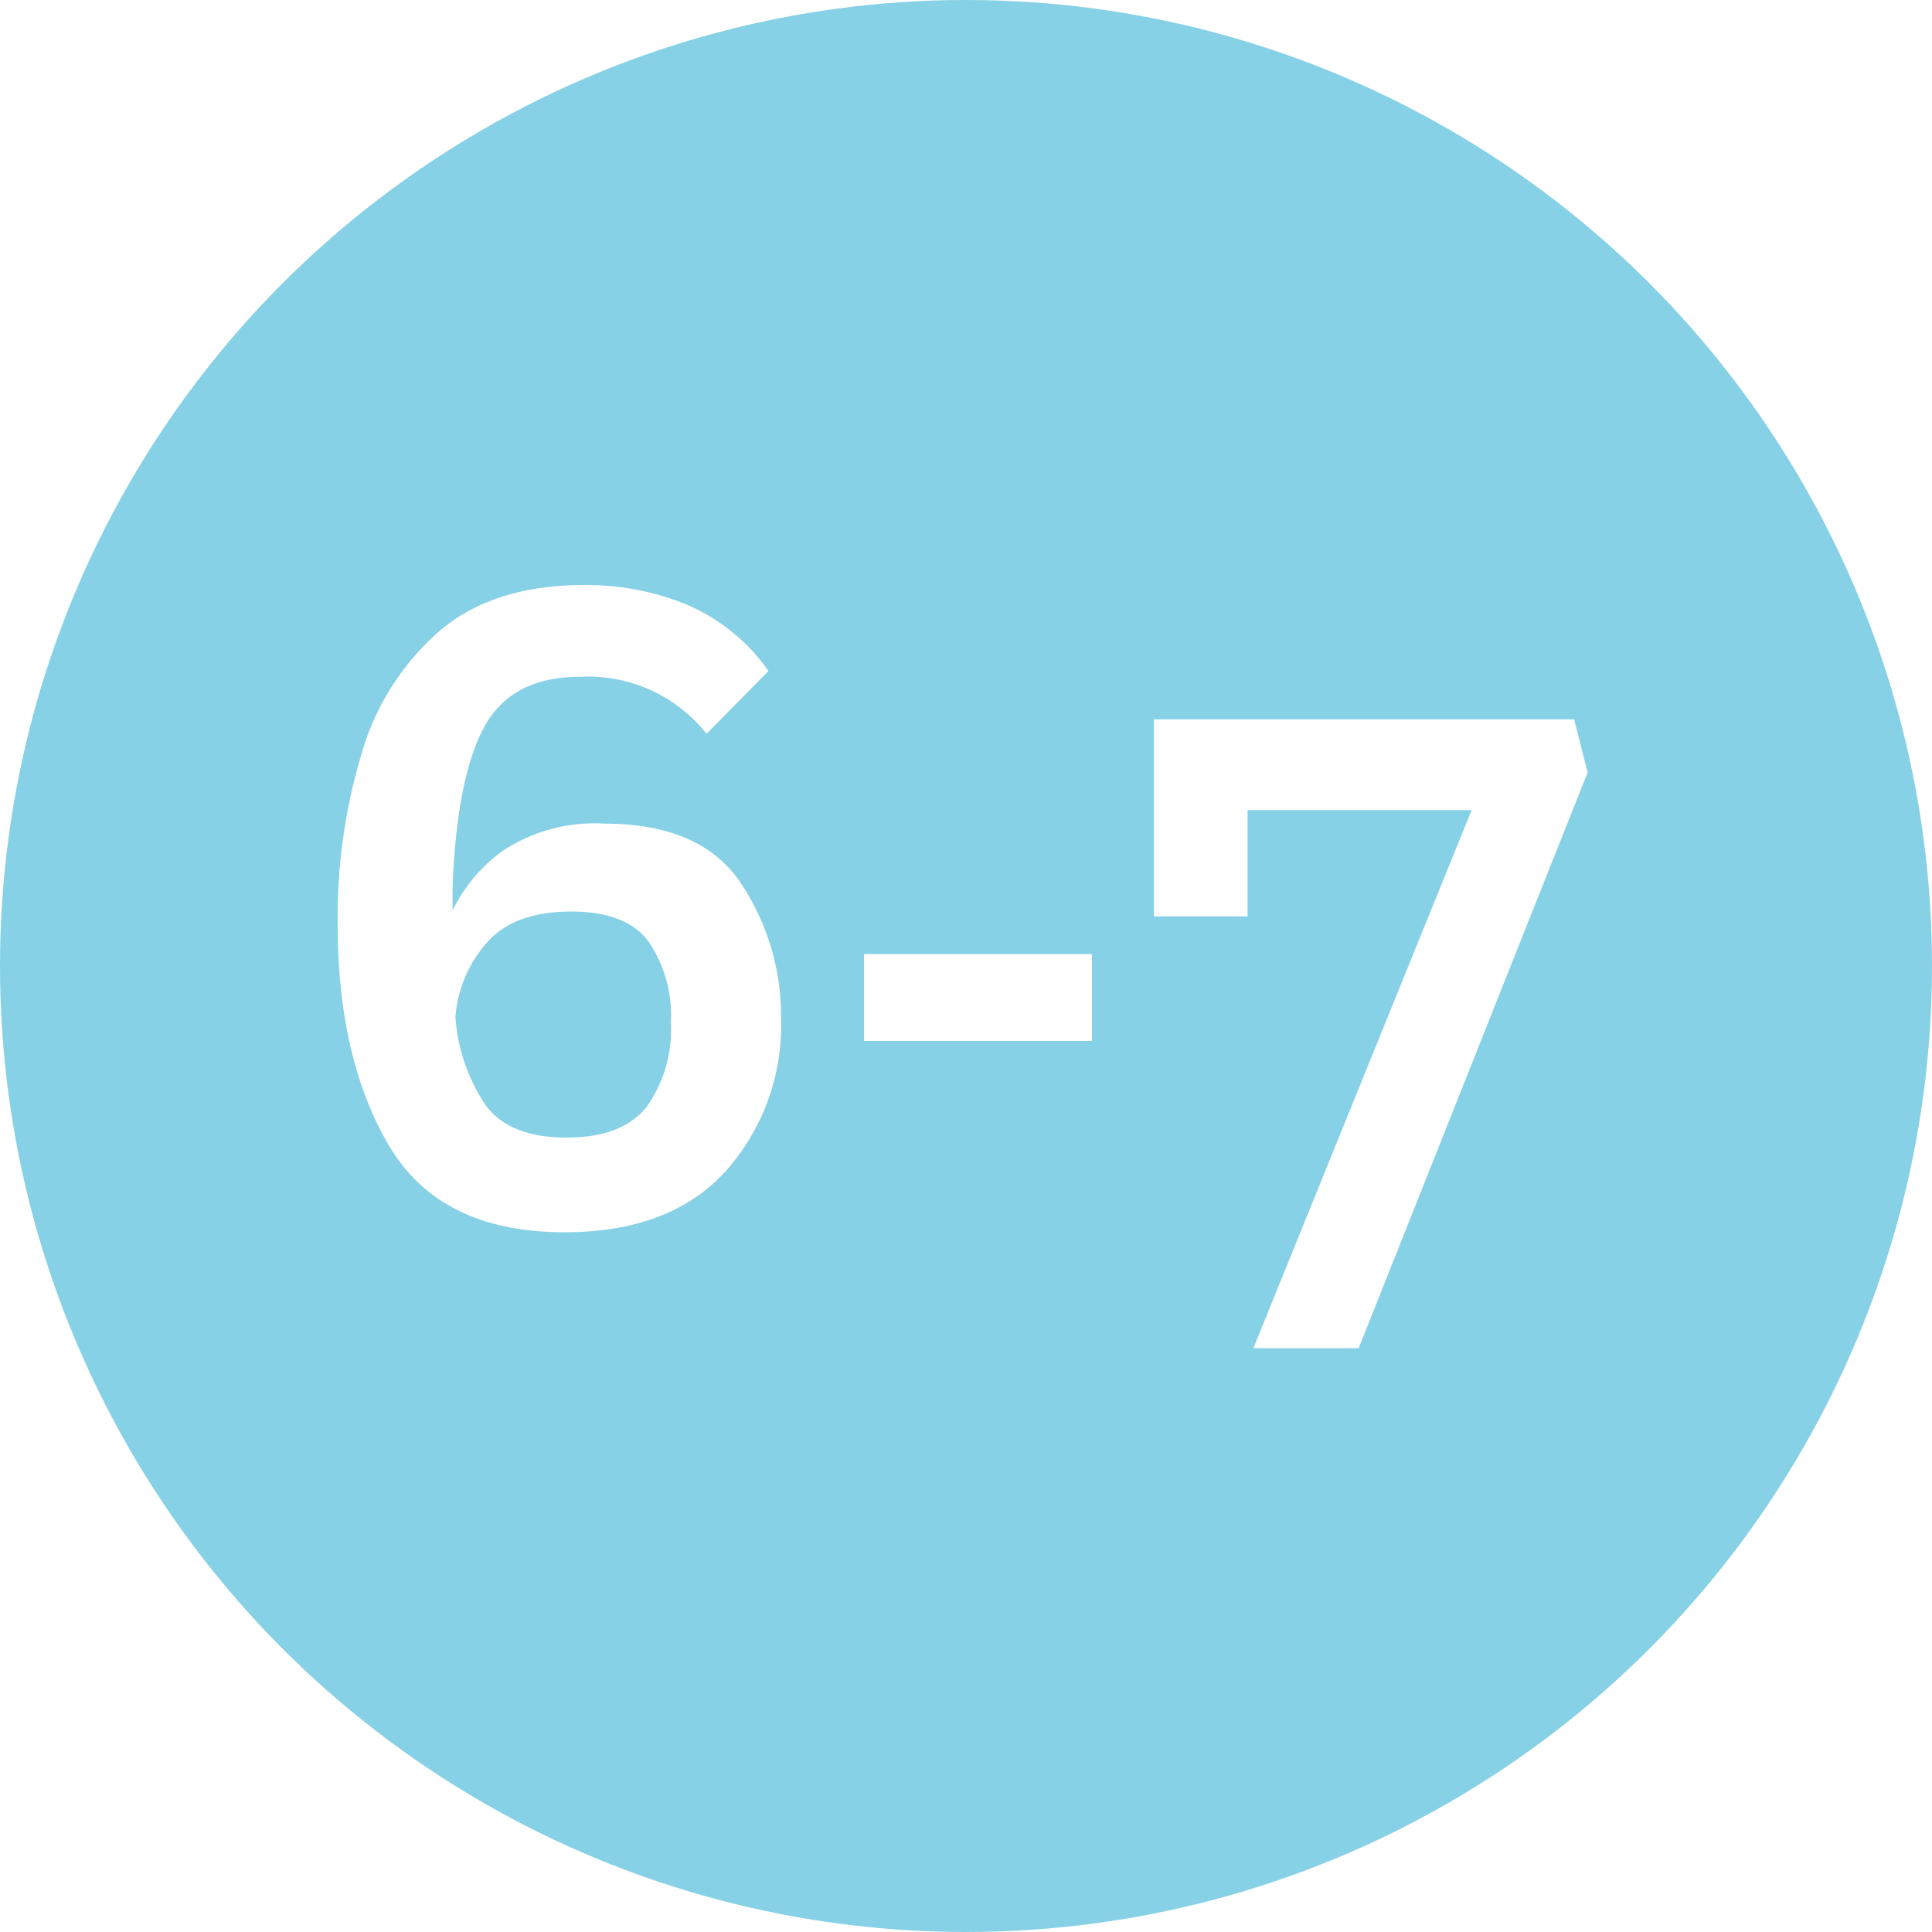
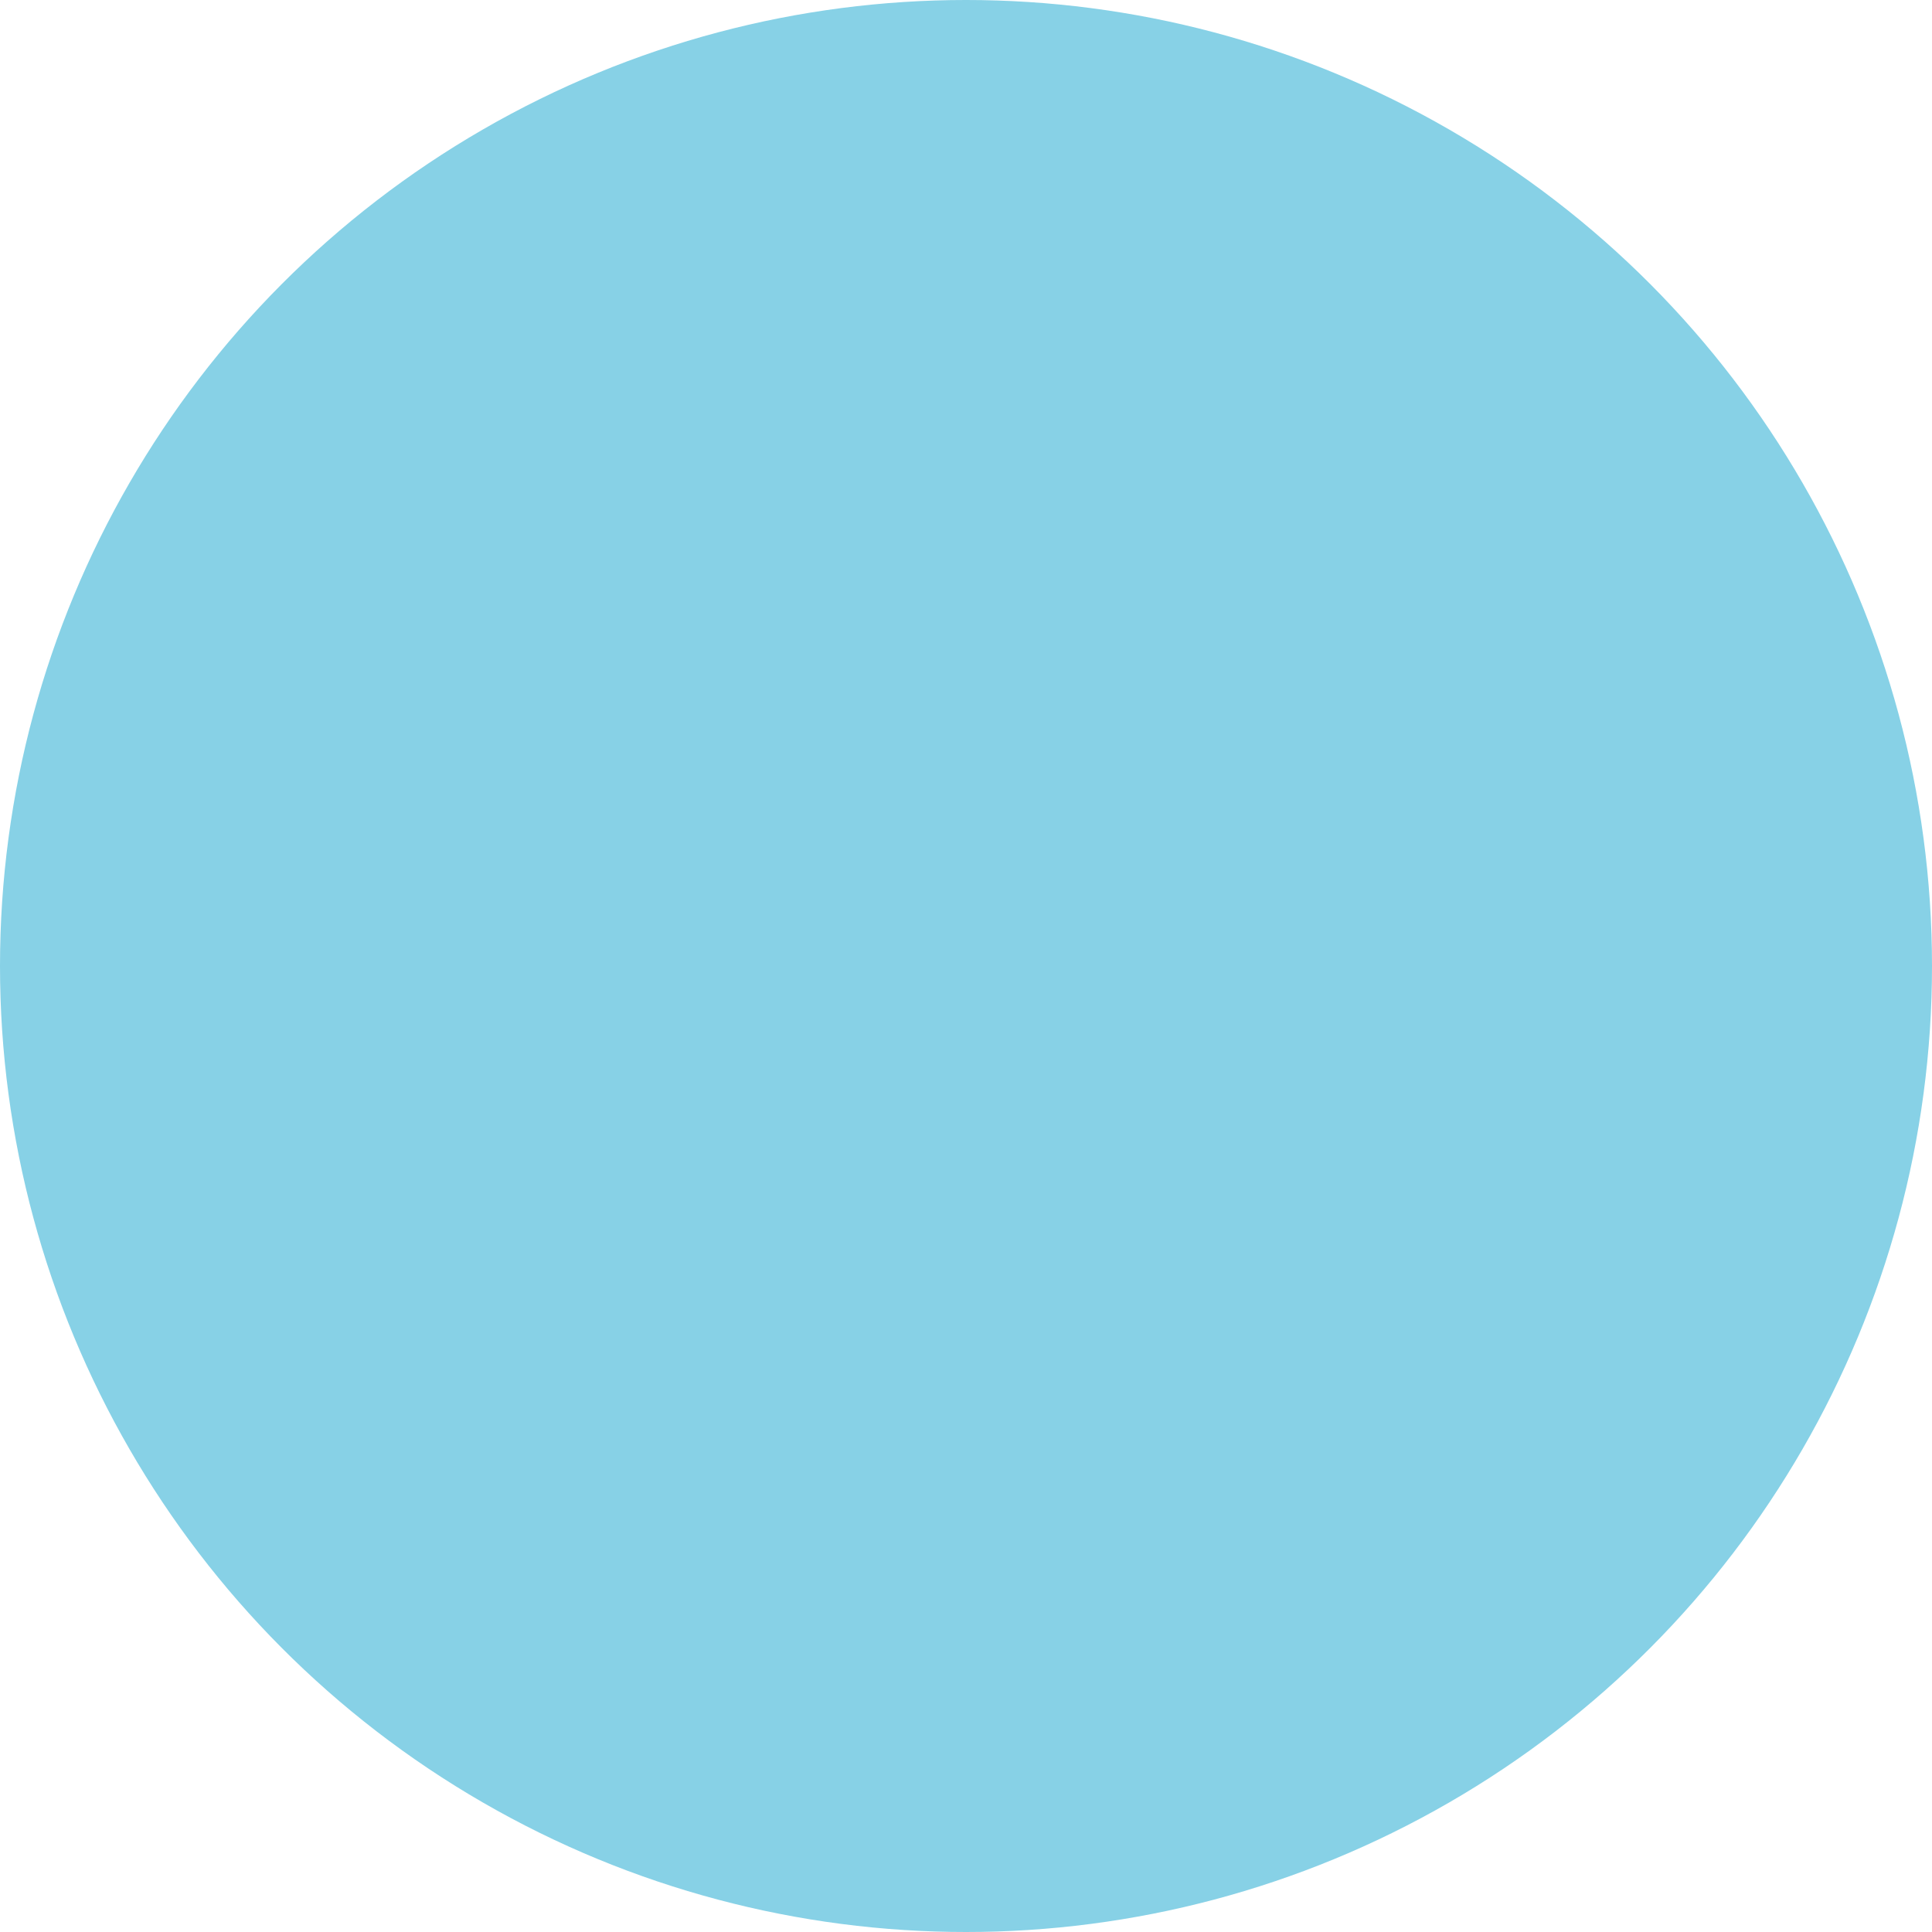
<svg xmlns="http://www.w3.org/2000/svg" width="128" height="128" viewBox="0 0 128 128">
  <rect x="0" y="0" width="128" height="128" fill="#333333" stroke="none" />
  <defs>
    <clipPath id="clip-_0992_18_128x128">
      <rect width="128" height="128" />
    </clipPath>
  </defs>
  <g id="_0992_18_128x128" data-name="0992_18_128x128" clip-path="url(#clip-_0992_18_128x128)">
    <rect width="128" height="128" fill="#fff" />
    <circle id="Ellipse_11" data-name="Ellipse 11" cx="64" cy="64" r="64" transform="translate(0)" fill="#87d1e6" />
-     <path id="Path_6" data-name="Path 6" d="M31.744-13.568a14.517,14.517,0,0,1-3.68,10.176Q24.384.64,17.408.64,9.152.64,5.76-5.12T2.368-19.84A37.781,37.781,0,0,1,3.936-31.008a17.075,17.075,0,0,1,5.152-8.16q3.584-3.072,9.6-3.072a17.567,17.567,0,0,1,6.848,1.312,12.7,12.7,0,0,1,5.376,4.384l-4.1,4.16a10.007,10.007,0,0,0-8.384-3.776q-4.608,0-6.4,3.424T9.984-22.144v1.472a10.442,10.442,0,0,1,3.392-4,10.977,10.977,0,0,1,6.656-1.76q6.464,0,9.088,4A15.819,15.819,0,0,1,31.744-13.568Zm-7.3.32a8.668,8.668,0,0,0-1.5-5.408q-1.5-1.952-5.088-1.952-3.9,0-5.7,2.176a8.379,8.379,0,0,0-1.984,4.8,11.878,11.878,0,0,0,2.048,5.92q1.6,2.08,5.312,2.08T22.848-7.68A8.817,8.817,0,0,0,24.448-13.248Zm12.8-4.544h15.1v5.76h-15.1ZM85.184-29.824,70.016,8.32H63.04L77.5-27.328H62.656v7.04H56.448V-33.344h27.84Z" transform="translate(20 81)" fill="#fff" />
  </g>
</svg>